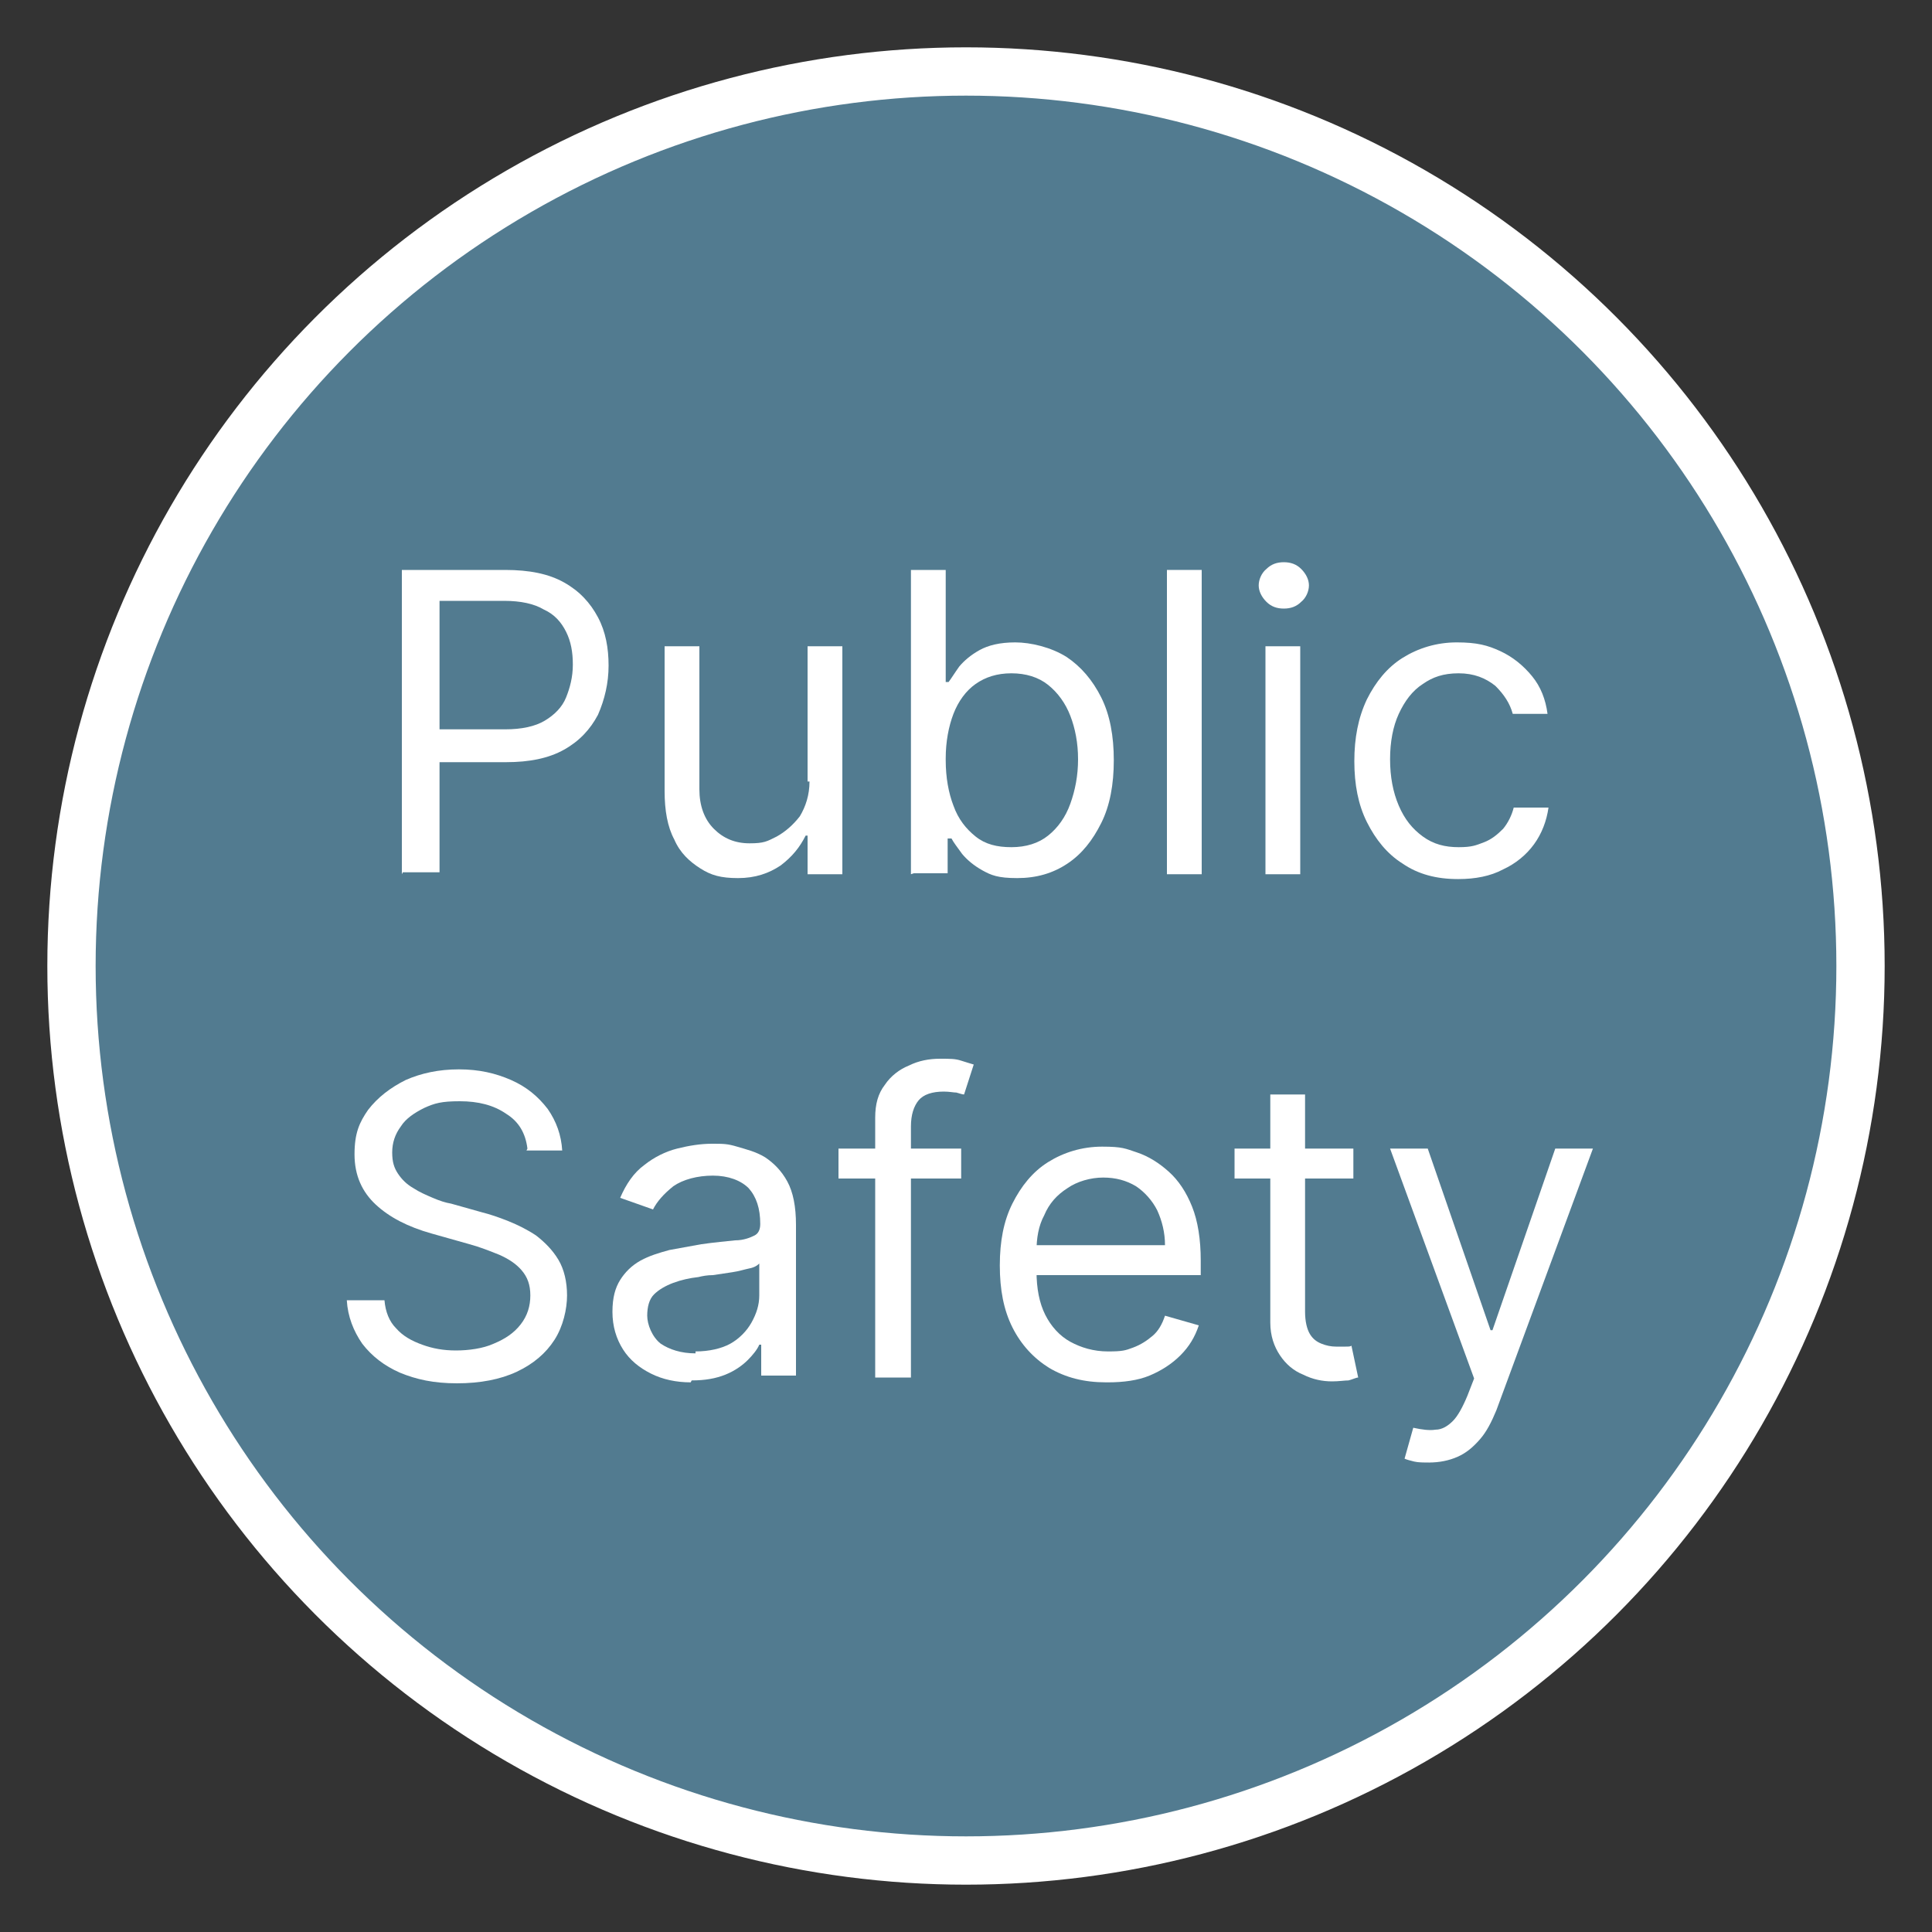
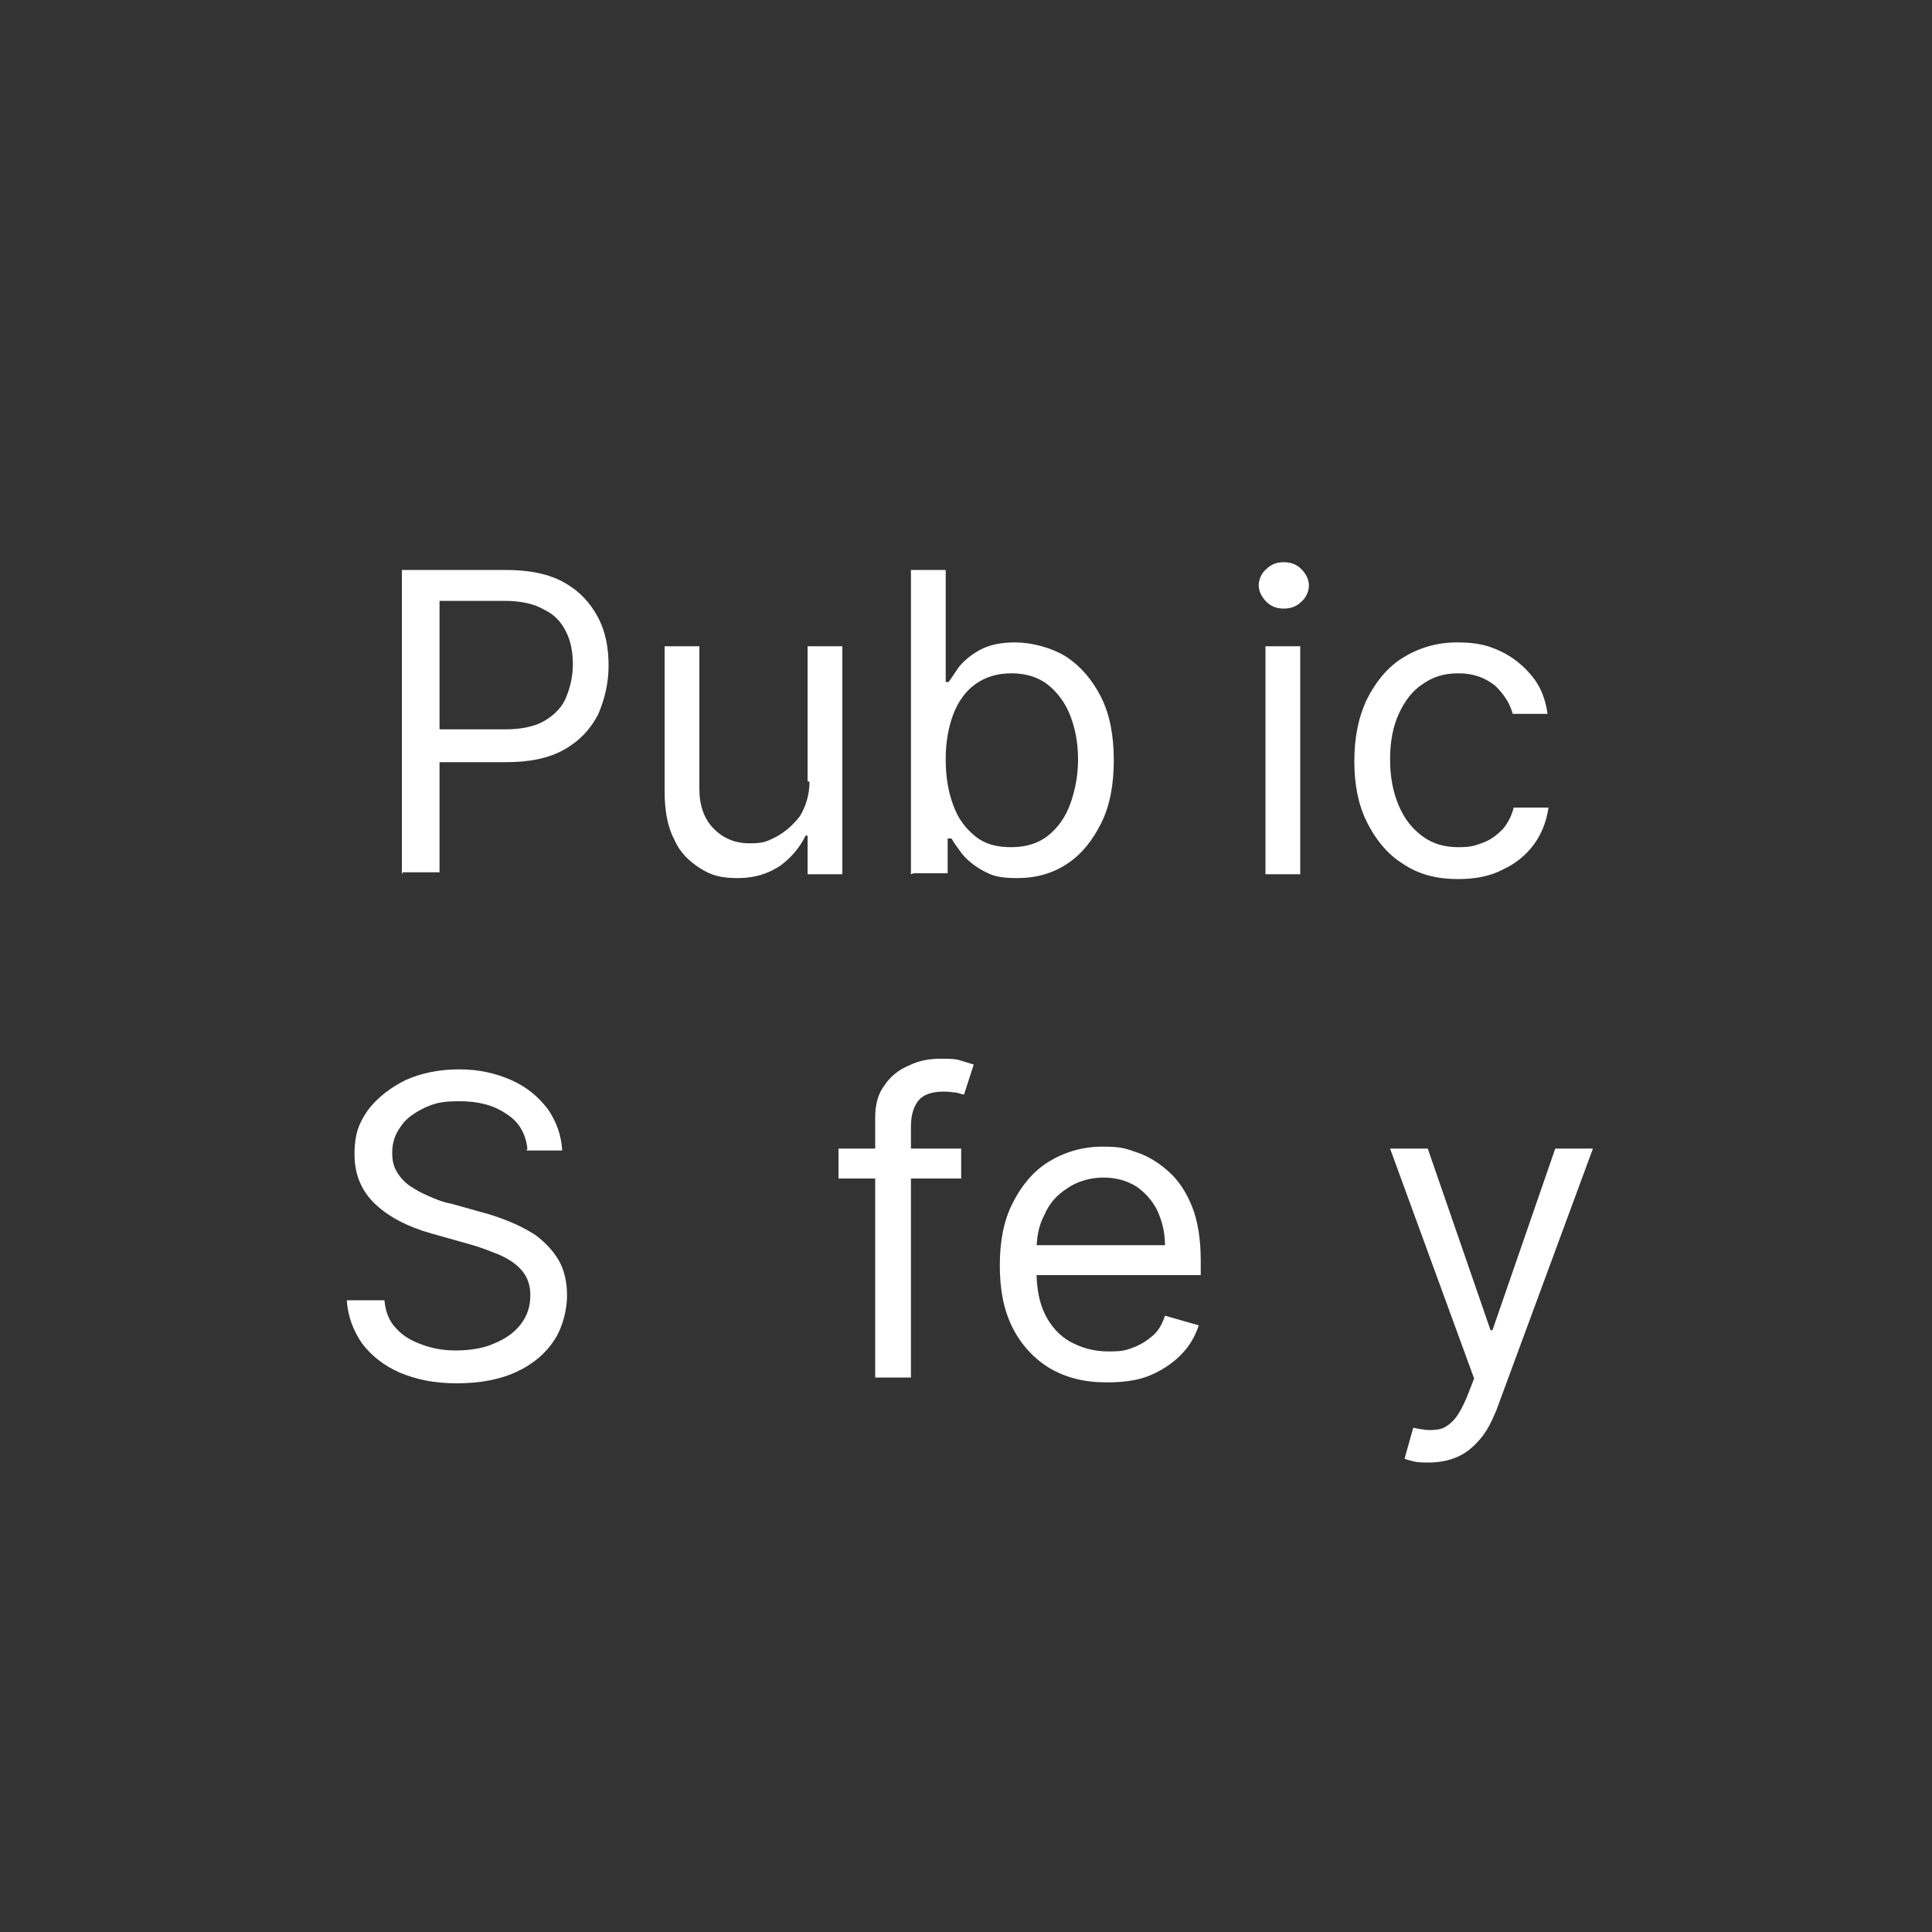
<svg xmlns="http://www.w3.org/2000/svg" id="Layer_1" data-name="Layer 1" version="1.1" viewBox="0 0 200 200">
  <rect x="0" y="0" width="200" height="200" fill="#333333" stroke="none" />
  <defs>
    <style> .cls-1 { fill: none; } .cls-1, .cls-2 { stroke-width: 0px; } .cls-3 { fill: #527b90; stroke: #fff; stroke-miterlimit: 10; stroke-width: 5px; } .cls-2 { fill: #fff; } </style>
  </defs>
-   <circle class="cls-3" cx="100" cy="100" r="92.6" />
  <rect class="cls-1" x="26.5" y="21" width="147.1" height="158.4" />
  <rect class="cls-1" x="24.3" y="24.3" width="151.5" height="151.5" />
  <g>
    <path class="cls-2" d="M41.6,90.5v-31.5h10.7c2.5,0,4.5.4,6.1,1.3,1.6.9,2.7,2.1,3.5,3.6.8,1.5,1.1,3.2,1.1,5s-.4,3.5-1.1,5.1c-.8,1.5-1.9,2.7-3.5,3.6-1.6.9-3.6,1.3-6,1.3h-7.6v-3.4h7.5c1.7,0,3.1-.3,4.1-.9s1.8-1.4,2.2-2.4.7-2.1.7-3.4-.2-2.4-.7-3.4c-.5-1-1.2-1.8-2.3-2.3-1-.6-2.4-.9-4.1-.9h-6.7v28.1h-3.8Z" />
    <path class="cls-2" d="M83.6,80.9v-14h3.6v23.6h-3.6v-4h-.2c-.6,1.2-1.4,2.2-2.6,3.1-1.2.8-2.6,1.3-4.4,1.3s-2.8-.3-3.9-1c-1.1-.7-2.1-1.6-2.7-3-.7-1.3-1-3-1-5v-15h3.6v14.8c0,1.7.5,3.1,1.5,4.1,1,1,2.2,1.5,3.7,1.5s1.8-.2,2.8-.7c.9-.5,1.7-1.2,2.4-2.1.6-1,1-2.2,1-3.6Z" />
    <path class="cls-2" d="M94.3,90.5v-31.5h3.6v11.6h.3c.3-.4.6-.9,1.1-1.6.5-.6,1.2-1.2,2.1-1.7.9-.5,2.1-.8,3.7-.8s3.7.5,5.3,1.5c1.5,1,2.7,2.4,3.6,4.2.9,1.8,1.3,4,1.3,6.5s-.4,4.7-1.3,6.5c-.9,1.8-2,3.2-3.5,4.2-1.5,1-3.2,1.5-5.2,1.5s-2.7-.3-3.6-.8c-.9-.5-1.6-1.1-2.1-1.7-.5-.7-.9-1.2-1.1-1.6h-.4v3.6h-3.5ZM97.9,78.7c0,1.8.3,3.4.8,4.7.5,1.4,1.3,2.4,2.3,3.2,1,.8,2.2,1.1,3.7,1.1s2.8-.4,3.8-1.2,1.8-1.9,2.3-3.3c.5-1.4.8-2.9.8-4.6s-.3-3.2-.8-4.5c-.5-1.3-1.3-2.4-2.3-3.2-1-.8-2.3-1.2-3.8-1.2s-2.7.4-3.7,1.1c-1,.7-1.8,1.8-2.3,3.1s-.8,2.9-.8,4.6Z" />
-     <path class="cls-2" d="M124.4,59v31.5h-3.6v-31.5h3.6Z" />
    <path class="cls-2" d="M132.9,63c-.7,0-1.3-.2-1.8-.7-.5-.5-.8-1.1-.8-1.7s.3-1.3.8-1.7c.5-.5,1.1-.7,1.8-.7s1.3.2,1.8.7c.5.5.8,1.1.8,1.7s-.3,1.3-.8,1.7c-.5.5-1.1.7-1.8.7ZM131,90.5v-23.6h3.6v23.6h-3.6Z" />
    <path class="cls-2" d="M150.9,91c-2.2,0-4.1-.5-5.7-1.6-1.6-1-2.8-2.5-3.7-4.3-.9-1.8-1.3-3.9-1.3-6.3s.4-4.5,1.3-6.4c.9-1.8,2.1-3.3,3.7-4.3s3.5-1.6,5.6-1.6,3.2.3,4.5.9c1.3.6,2.4,1.5,3.3,2.6s1.4,2.4,1.6,3.9h-3.6c-.3-1.1-.9-2-1.8-2.9-1-.8-2.2-1.3-3.8-1.3s-2.7.4-3.7,1.1c-1.1.7-1.9,1.8-2.5,3.1-.6,1.3-.9,2.9-.9,4.7s.3,3.4.9,4.8c.6,1.4,1.4,2.4,2.5,3.2s2.3,1.1,3.7,1.1,1.8-.2,2.6-.5c.8-.3,1.4-.8,2-1.4.5-.6.9-1.4,1.1-2.2h3.6c-.2,1.4-.7,2.7-1.5,3.8s-1.9,2-3.2,2.6c-1.3.7-2.9,1-4.6,1Z" />
    <path class="cls-2" d="M54.6,118.9c-.2-1.6-.9-2.8-2.2-3.6-1.3-.9-2.9-1.3-4.8-1.3s-2.6.2-3.7.7c-1,.5-1.9,1.1-2.4,1.9-.6.8-.9,1.7-.9,2.7s.2,1.6.6,2.2c.4.6.9,1.1,1.6,1.5.6.4,1.3.7,2,1,.7.3,1.3.5,1.9.6l3.2.9c.8.2,1.7.5,2.7.9s2,.9,2.9,1.5c.9.7,1.7,1.5,2.3,2.5s.9,2.3.9,3.7-.4,3.2-1.3,4.6c-.9,1.4-2.2,2.5-3.9,3.3-1.7.8-3.8,1.2-6.2,1.2s-4.2-.4-5.9-1.1c-1.6-.7-2.9-1.7-3.9-3-.9-1.3-1.5-2.8-1.6-4.5h3.9c.1,1.2.5,2.2,1.2,2.9.7.8,1.6,1.3,2.7,1.7,1.1.4,2.2.6,3.5.6s2.8-.2,3.9-.7c1.2-.5,2.1-1.1,2.8-2,.7-.9,1-1.9,1-3s-.3-1.9-.9-2.6c-.6-.7-1.4-1.2-2.3-1.6-1-.4-2-.8-3.1-1.1l-3.9-1.1c-2.5-.7-4.4-1.7-5.8-3-1.4-1.3-2.2-3-2.2-5.2s.5-3.3,1.4-4.6c1-1.3,2.3-2.3,3.9-3.1,1.6-.7,3.4-1.1,5.5-1.1s3.8.4,5.4,1.1,2.8,1.7,3.8,3c.9,1.3,1.4,2.7,1.5,4.3h-3.7Z" />
-     <path class="cls-2" d="M71.5,143.1c-1.5,0-2.9-.3-4.1-.9-1.2-.6-2.2-1.4-2.9-2.5-.7-1.1-1.1-2.4-1.1-3.9s.3-2.5.8-3.3,1.2-1.5,2.1-2c.9-.5,1.9-.8,3-1.1,1.1-.2,2.2-.4,3.3-.6,1.4-.2,2.6-.3,3.5-.4.9,0,1.6-.3,2-.5.4-.2.6-.6.6-1.2h0c0-1.6-.4-2.8-1.2-3.7-.8-.8-2.1-1.3-3.7-1.3s-3.1.4-4.1,1.1c-1,.8-1.7,1.6-2.1,2.4l-3.4-1.2c.6-1.4,1.4-2.6,2.5-3.4,1-.8,2.2-1.4,3.4-1.7,1.2-.3,2.4-.5,3.6-.5s1.6,0,2.6.3,1.9.5,2.9,1.1c.9.6,1.7,1.4,2.3,2.5.6,1.1.9,2.6.9,4.5v15.6h-3.6v-3.2h-.2c-.2.5-.7,1.1-1.2,1.6s-1.3,1.1-2.3,1.5c-1,.4-2.1.6-3.5.6ZM72,139.9c1.4,0,2.7-.3,3.6-.8s1.7-1.3,2.2-2.2c.5-.9.8-1.8.8-2.8v-3.3c-.2.2-.5.4-1,.5-.5.1-1.1.3-1.8.4-.7.1-1.3.2-2,.3-.6,0-1.1.1-1.5.2-.9.1-1.8.3-2.6.6-.8.3-1.5.7-2,1.2-.5.5-.7,1.3-.7,2.2s.5,2.2,1.4,2.9c.9.6,2.1,1,3.6,1Z" />
-     <path class="cls-2" d="M99.5,118.9v3.1h-12.7v-3.1h12.7ZM90.6,142.6v-26.9c0-1.4.3-2.5,1-3.4.6-.9,1.5-1.6,2.5-2,1-.5,2.1-.7,3.2-.7s1.6,0,2.2.2,1,.3,1.3.4l-1,3.1c-.2,0-.4-.1-.8-.2-.3,0-.7-.1-1.3-.1-1.2,0-2.1.3-2.6.9-.5.6-.8,1.5-.8,2.7v26h-3.6Z" />
+     <path class="cls-2" d="M99.5,118.9v3.1h-12.7v-3.1h12.7ZM90.6,142.6v-26.9c0-1.4.3-2.5,1-3.4.6-.9,1.5-1.6,2.5-2,1-.5,2.1-.7,3.2-.7s1.6,0,2.2.2,1,.3,1.3.4l-1,3.1c-.2,0-.4-.1-.8-.2-.3,0-.7-.1-1.3-.1-1.2,0-2.1.3-2.6.9-.5.6-.8,1.5-.8,2.7v26h-3.6" />
    <path class="cls-2" d="M114.5,143.1c-2.3,0-4.2-.5-5.9-1.5-1.6-1-2.9-2.4-3.8-4.2-.9-1.8-1.3-3.9-1.3-6.4s.4-4.6,1.3-6.4,2.1-3.3,3.7-4.3c1.6-1,3.5-1.6,5.6-1.6s2.4.2,3.6.6c1.2.4,2.3,1.1,3.3,2,1,.9,1.8,2.1,2.4,3.6.6,1.5.9,3.4.9,5.6v1.5h-18.2v-3.1h14.5c0-1.3-.3-2.5-.8-3.6-.5-1-1.3-1.9-2.2-2.5-1-.6-2.1-.9-3.4-.9s-2.7.4-3.7,1.1c-1.1.7-1.9,1.6-2.4,2.8-.6,1.1-.8,2.4-.8,3.7v2.1c0,1.8.3,3.3.9,4.5.6,1.2,1.5,2.2,2.6,2.8,1.1.6,2.4,1,3.9,1s1.8-.1,2.6-.4c.8-.3,1.4-.7,2-1.2s1-1.2,1.3-2.1l3.5,1c-.4,1.2-1,2.2-1.9,3.1-.9.9-2,1.6-3.2,2.1s-2.7.7-4.3.7Z" />
-     <path class="cls-2" d="M140.1,118.9v3.1h-12.3v-3.1h12.3ZM131.5,113.3h3.6v22.5c0,1,.2,1.8.5,2.3.3.5.7.8,1.2,1,.5.2,1,.3,1.5.3s.7,0,1,0c.3,0,.5,0,.6-.1l.7,3.3c-.2,0-.6.2-1,.3-.4,0-1,.1-1.7.1-1,0-2-.2-3-.7-1-.4-1.8-1.1-2.4-2-.6-.9-1-2-1-3.4v-23.5Z" />
    <path class="cls-2" d="M148,151.4c-.6,0-1.2,0-1.6-.1s-.8-.2-1-.3l.9-3.2c.9.2,1.7.3,2.3.2.7,0,1.3-.4,1.8-.9.5-.5,1-1.4,1.5-2.6l.7-1.8-8.7-23.8h3.9l6.5,18.8h.2l6.5-18.8h3.9l-10,27.1c-.5,1.2-1,2.2-1.7,3s-1.4,1.4-2.3,1.8c-.9.4-1.9.6-3,.6Z" />
  </g>
</svg>